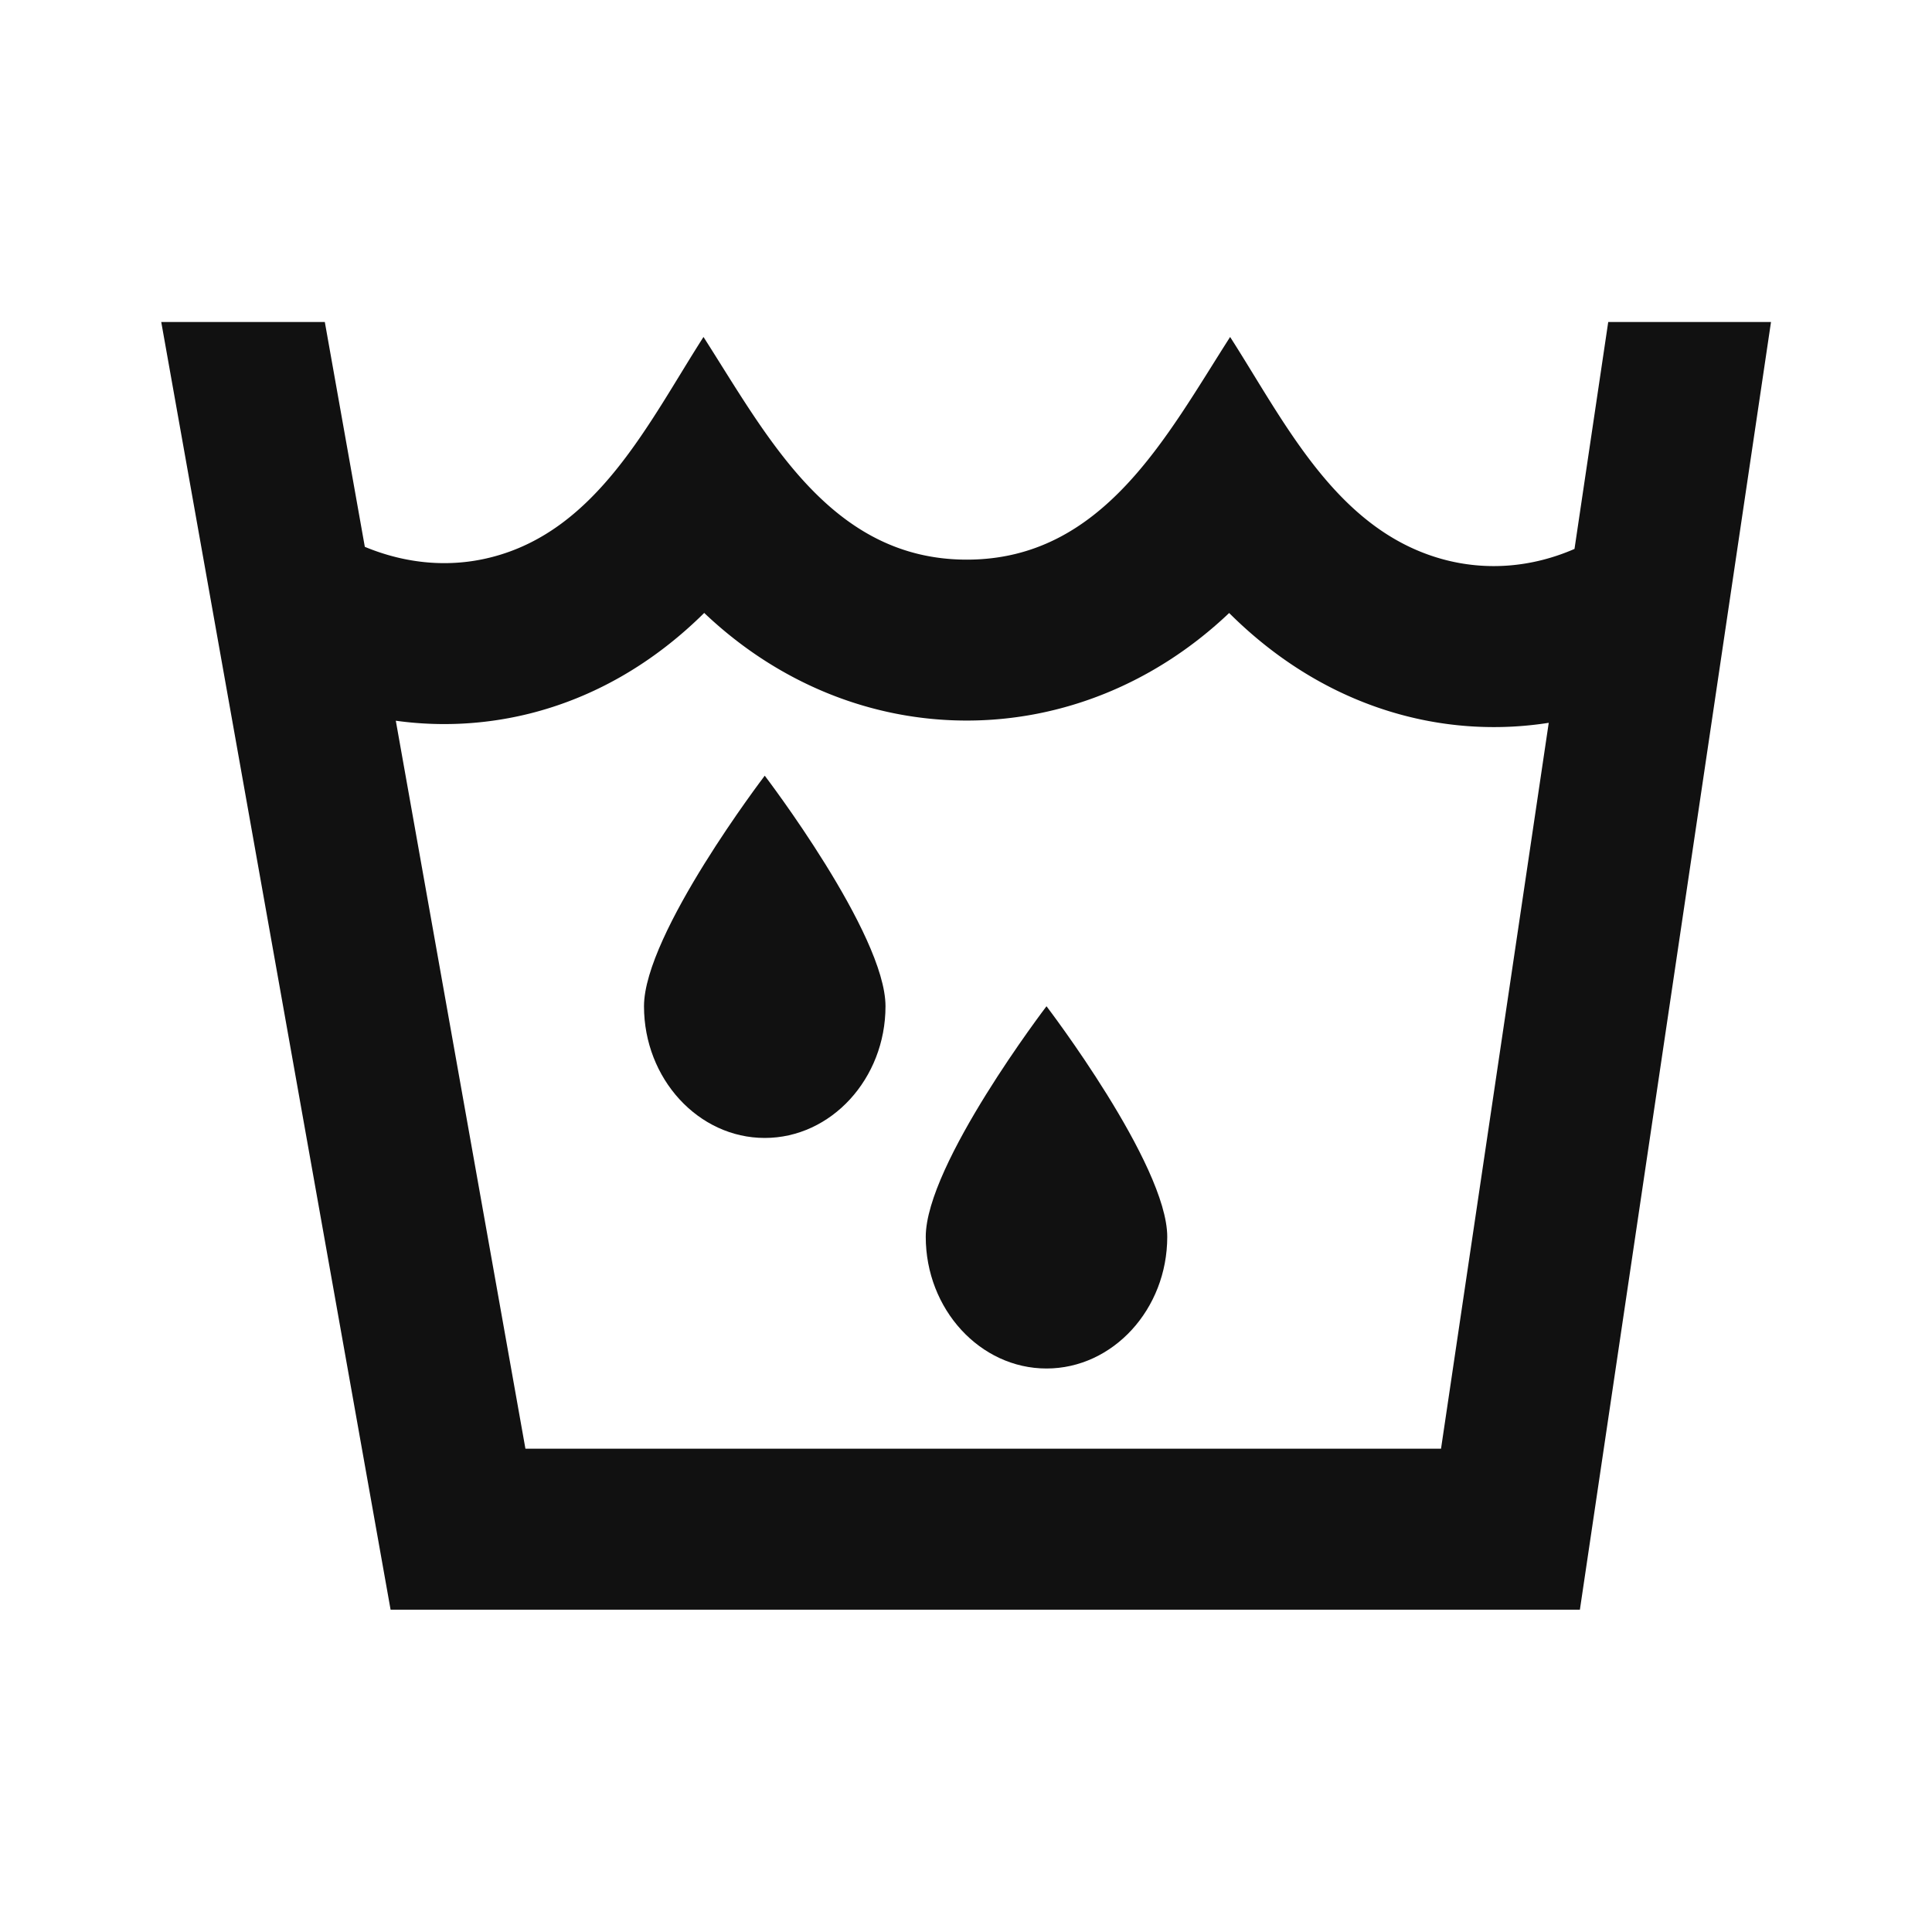
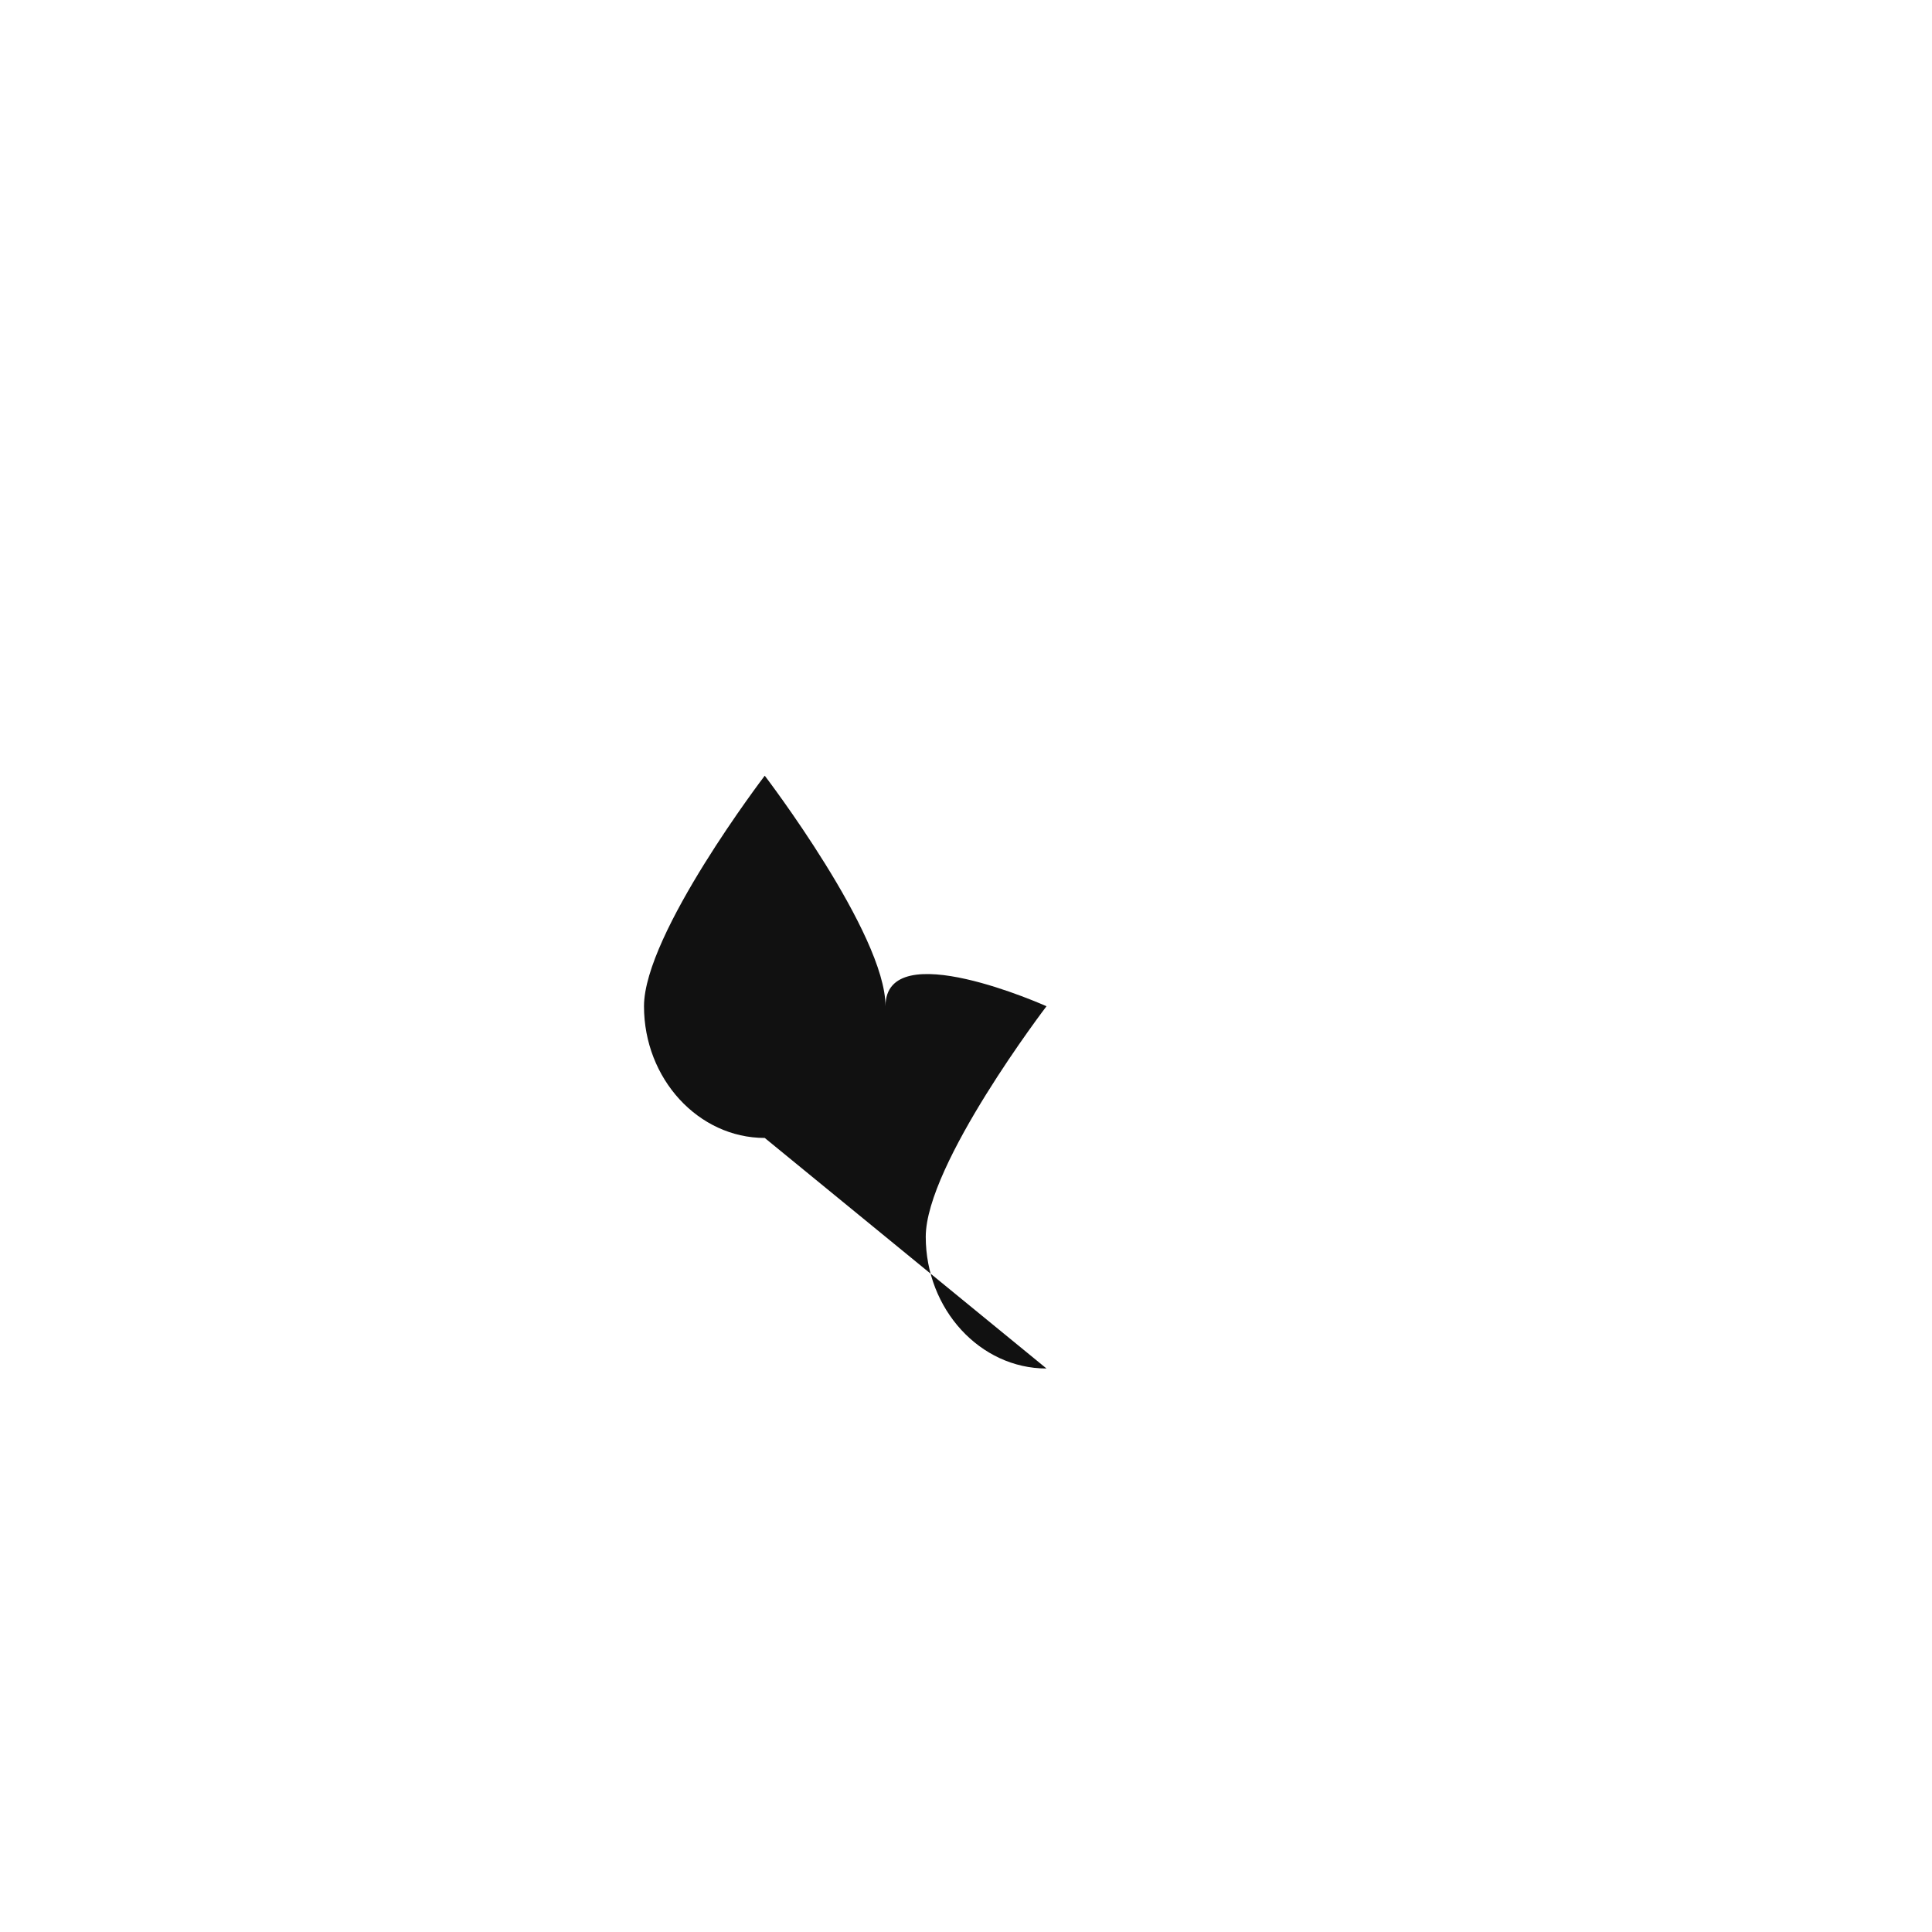
<svg xmlns="http://www.w3.org/2000/svg" width="24" height="24" viewBox="0 0 24 24" fill="none">
-   <path d="M9.5 14.136c.825 0 1.5-.736 1.5-1.636S9.5 9.636 9.5 9.636 8 11.6 8 12.5c0 .9.675 1.636 1.5 1.636zM13 17c.825 0 1.5-.736 1.5-1.636S13 12.5 13 12.5s-1.5 1.964-1.5 2.864c0 .9.675 1.636 1.5 1.636z" fill="#111" />
-   <path fill-rule="evenodd" clip-rule="evenodd" d="M2.003 4H4.035l.497 2.793c.516.214 1.054.259 1.56.132C7.42 6.594 8.059 5.247 8.739 4.186c.794 1.239 1.58 2.766 3.271 2.766 1.691 0 2.477-1.527 3.271-2.766.684 1.067 1.323 2.402 2.645 2.762.541.147 1.107.1 1.633-.129L19.978 4h2.022l-2.374 15.996H4.852L2.003 4zM4.917 8.954l1.61 9.042h11.374l1.338-9.017a4.393 4.393 0 0 1-1.839-.102c-.775-.211-1.501-.634-2.131-1.262-.92.874-2.074 1.336-3.26 1.336-1.186 0-2.341-.462-3.261-1.337-.639.633-1.379 1.053-2.172 1.251a4.375 4.375 0 0 1-1.66.088z" fill="#111" />
+   <path d="M9.5 14.136c.825 0 1.5-.736 1.5-1.636S9.5 9.636 9.5 9.636 8 11.6 8 12.5c0 .9.675 1.636 1.5 1.636zc.825 0 1.5-.736 1.5-1.636S13 12.5 13 12.5s-1.5 1.964-1.5 2.864c0 .9.675 1.636 1.5 1.636z" fill="#111" />
</svg>